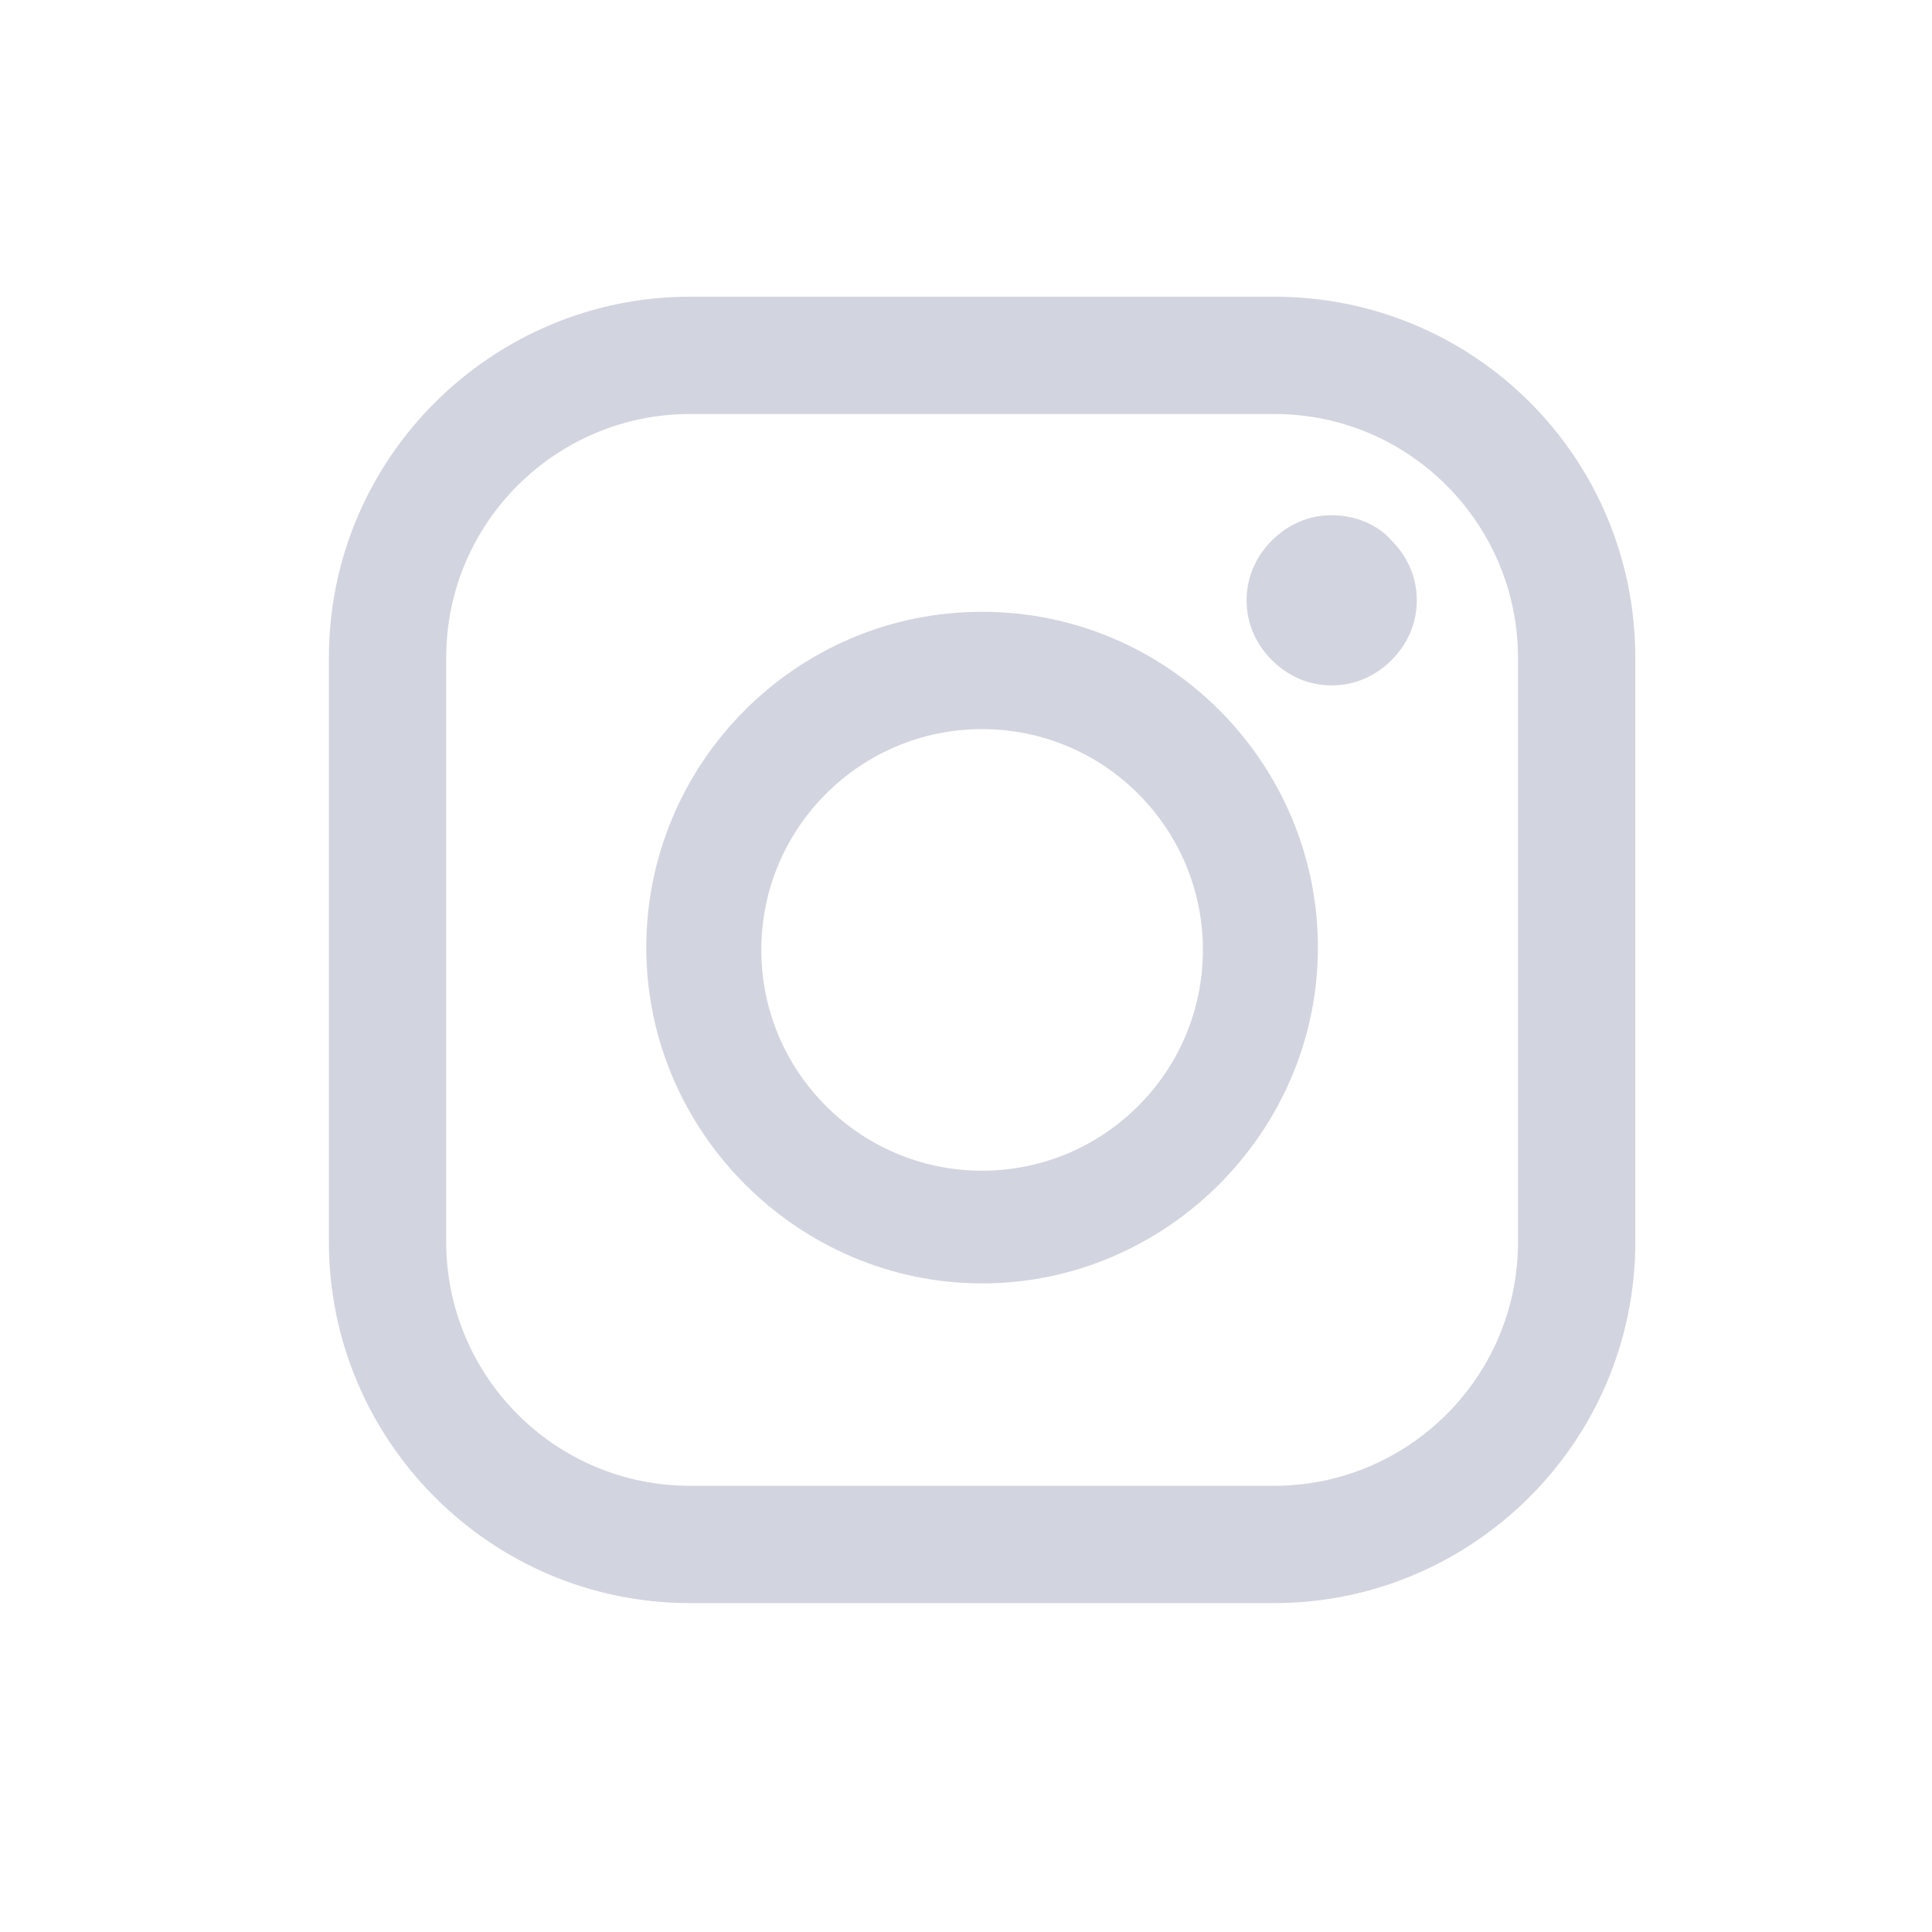
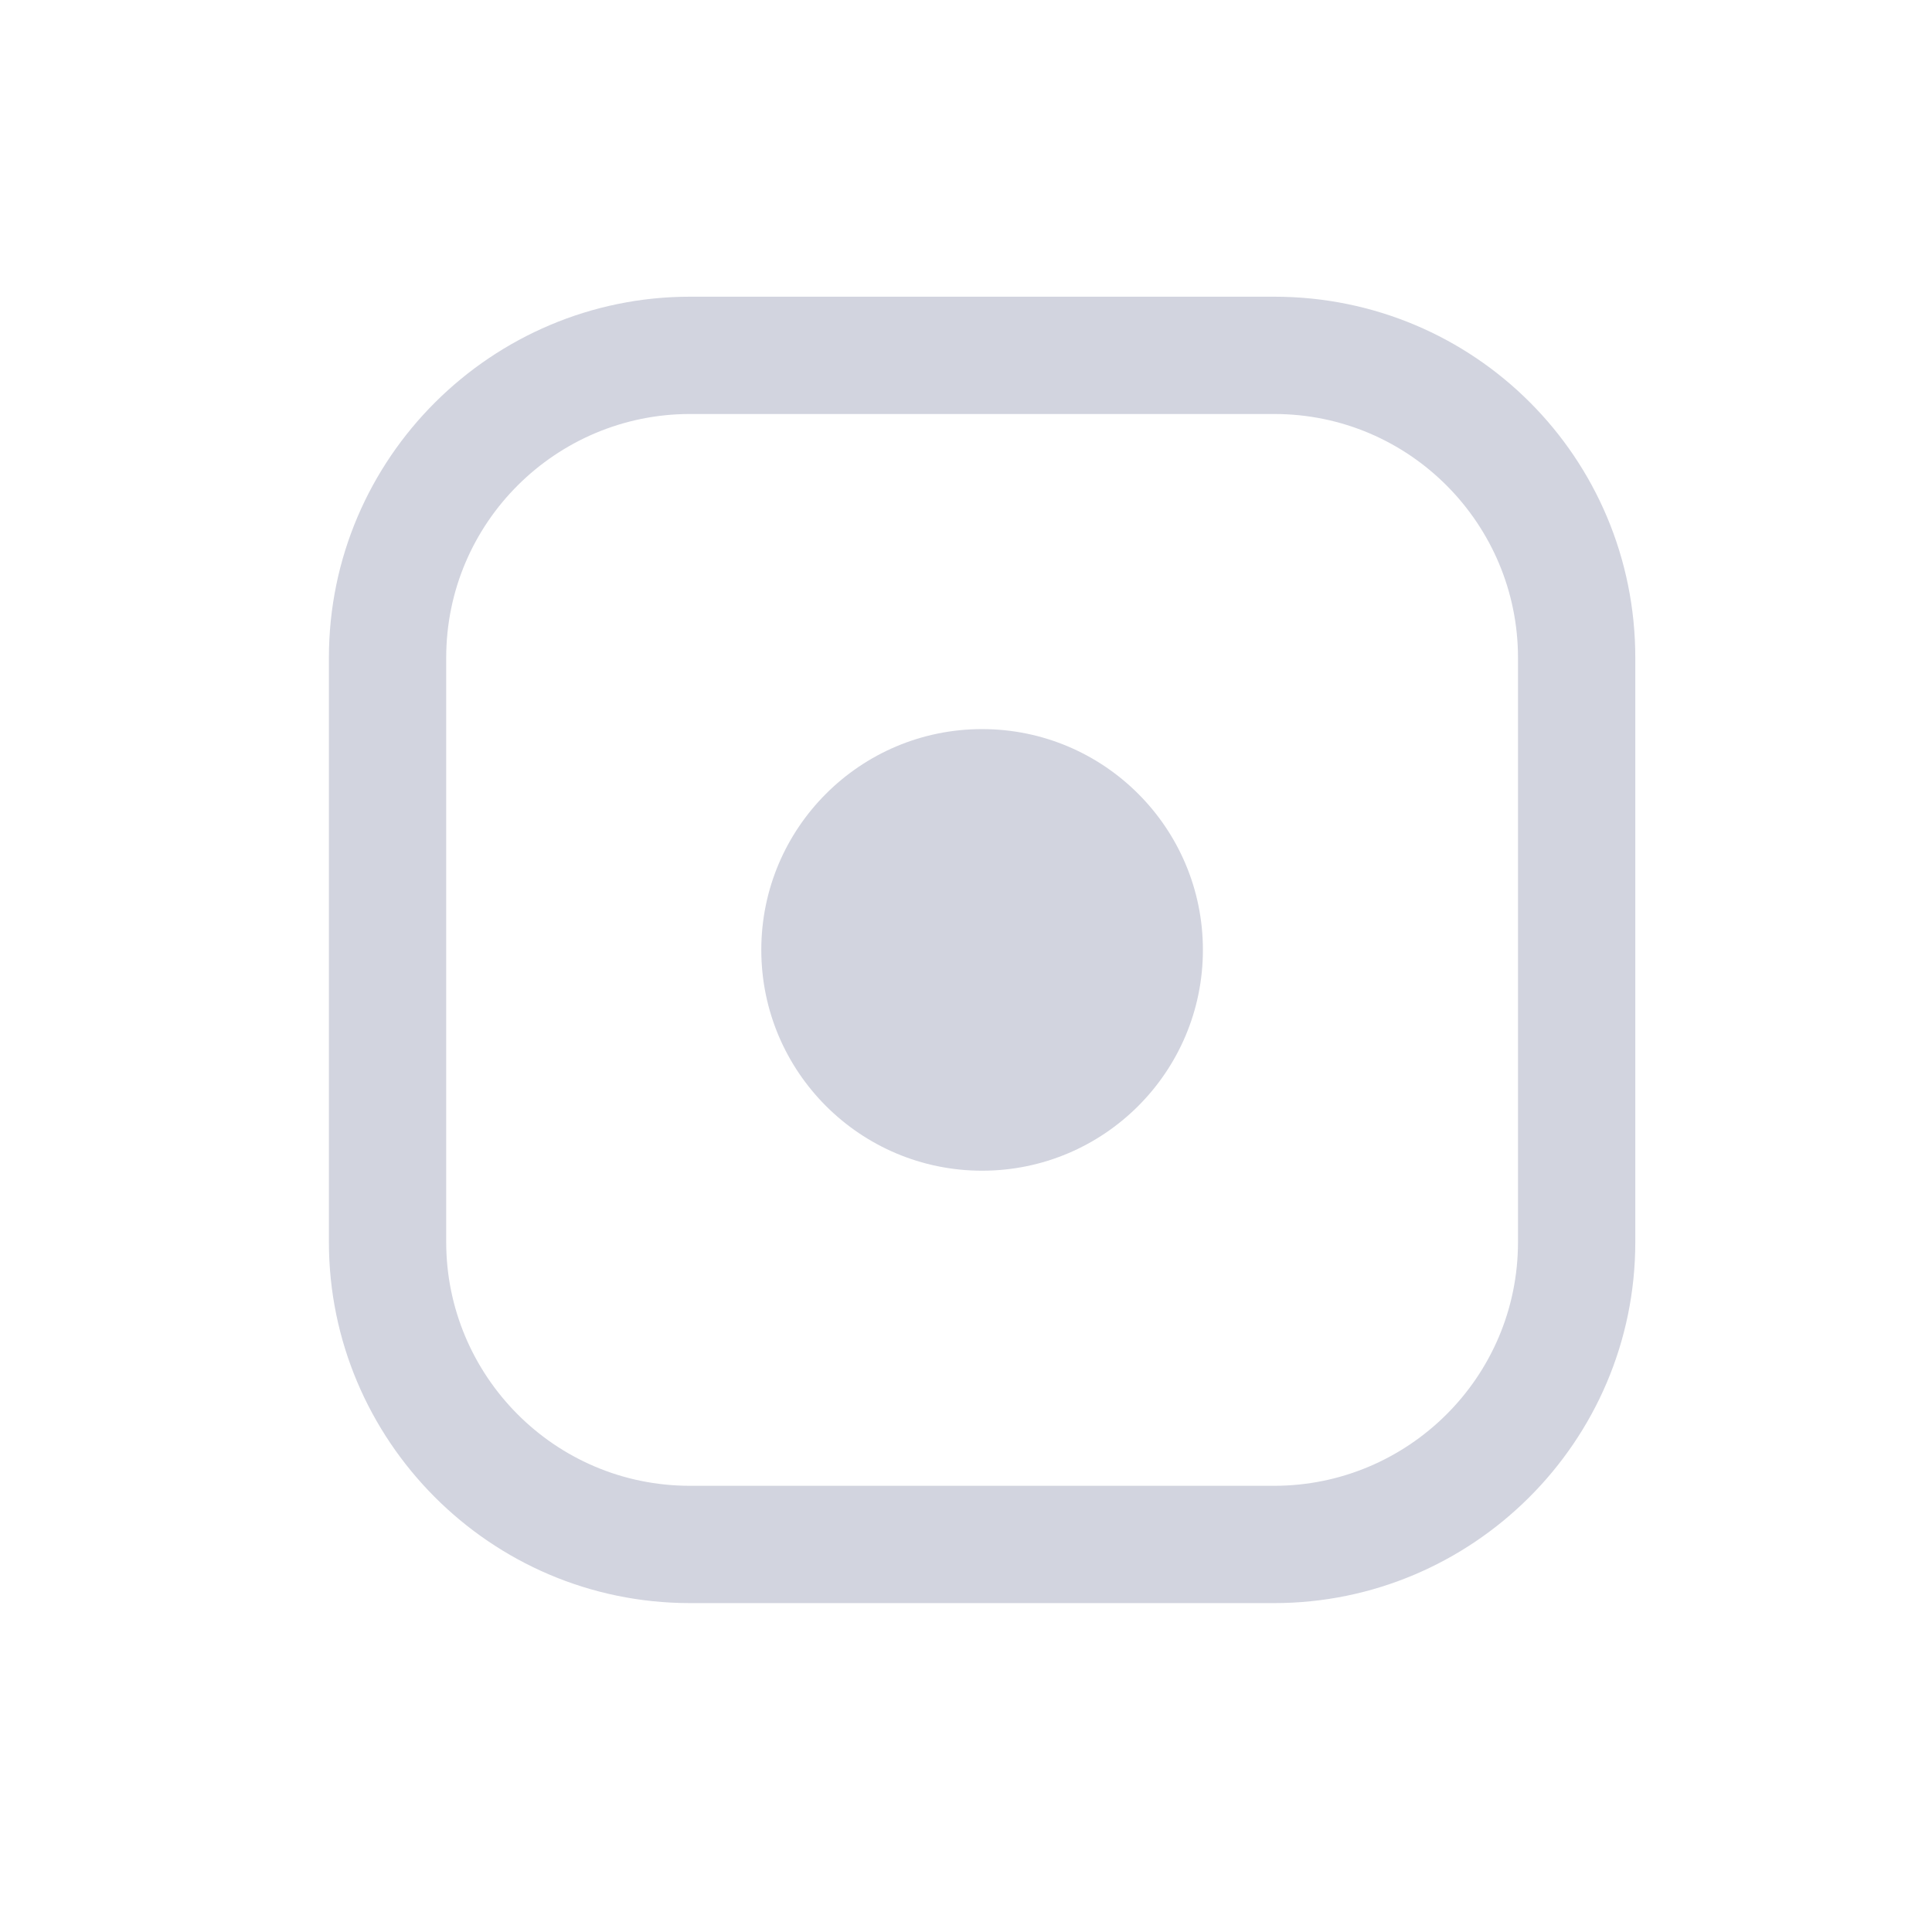
<svg xmlns="http://www.w3.org/2000/svg" xmlns:ns1="http://sodipodi.sourceforge.net/DTD/sodipodi-0.dtd" xmlns:ns2="http://www.inkscape.org/namespaces/inkscape" version="1.1" id="Layer_1" x="0px" y="0px" viewBox="0 0 84 84" style="enable-background:new 0 0 84 84;" xml:space="preserve" ns1:docname="sn-instagram-grey.svg" ns2:version="1.1.1 (3bf5ae0d25, 2021-09-20)">
  <defs id="defs3890" />
  <ns1:namedview id="namedview3888" pagecolor="#ffffff" bordercolor="#111111" borderopacity="1" ns2:pageshadow="0" ns2:pageopacity="0" ns2:pagecheckerboard="1" showgrid="false" ns2:zoom="6.3928571" ns2:cx="42" ns2:cy="42" ns2:window-width="1304" ns2:window-height="745" ns2:window-x="54" ns2:window-y="-8" ns2:window-maximized="1" ns2:current-layer="Layer_1" />
  <style type="text/css" id="style3877">
	.st0{fill:#FFFFFF;}
</style>
  <g id="g3885" style="fill:#d2d4df;fill-opacity:1">
    <path class="st0" d="M 55.4,12.9 H 30 c -8.6,0 -15.7,7 -15.7,15.7 V 54 c 0,8.6 7,15.7 15.7,15.7 h 25.4 c 8.6,0 15.7,-7 15.7,-15.7 V 28.6 c 0,-8.7 -7,-15.7 -15.7,-15.7 z M 66,54 c 0,5.9 -4.8,10.6 -10.6,10.6 H 30 C 24.1,64.6 19.4,59.8 19.4,54 V 28.6 C 19.4,22.7 24.2,18 30,18 H 55.4 C 61.3,18 66,22.8 66,28.6 Z" id="path3879" style="fill:#d2d4df;fill-opacity:1" />
-     <path class="st0" d="m 42.7,26.6 c -8.1,0 -14.6,6.6 -14.6,14.6 0,8 6.6,14.6 14.6,14.6 8,0 14.6,-6.6 14.6,-14.6 0,-8 -6.5,-14.6 -14.6,-14.6 z m 0,24.3 c -5.3,0 -9.6,-4.3 -9.6,-9.6 0,-5.3 4.3,-9.6 9.6,-9.6 5.3,0 9.6,4.3 9.6,9.6 0,5.3 -4.3,9.6 -9.6,9.6 z" id="path3881" style="fill:#d2d4df;fill-opacity:1" />
-     <path class="st0" d="m 57.9,22.4 c -1,0 -1.9,0.4 -2.6,1.1 -0.7,0.7 -1.1,1.6 -1.1,2.6 0,1 0.4,1.9 1.1,2.6 0.7,0.7 1.6,1.1 2.6,1.1 1,0 1.9,-0.4 2.6,-1.1 0.7,-0.7 1.1,-1.6 1.1,-2.6 0,-1 -0.4,-1.9 -1.1,-2.6 -0.6,-0.7 -1.6,-1.1 -2.6,-1.1 z" id="path3883" style="fill:#d2d4df;fill-opacity:1" />
+     <path class="st0" d="m 42.7,26.6 z m 0,24.3 c -5.3,0 -9.6,-4.3 -9.6,-9.6 0,-5.3 4.3,-9.6 9.6,-9.6 5.3,0 9.6,4.3 9.6,9.6 0,5.3 -4.3,9.6 -9.6,9.6 z" id="path3881" style="fill:#d2d4df;fill-opacity:1" />
  </g>
</svg>